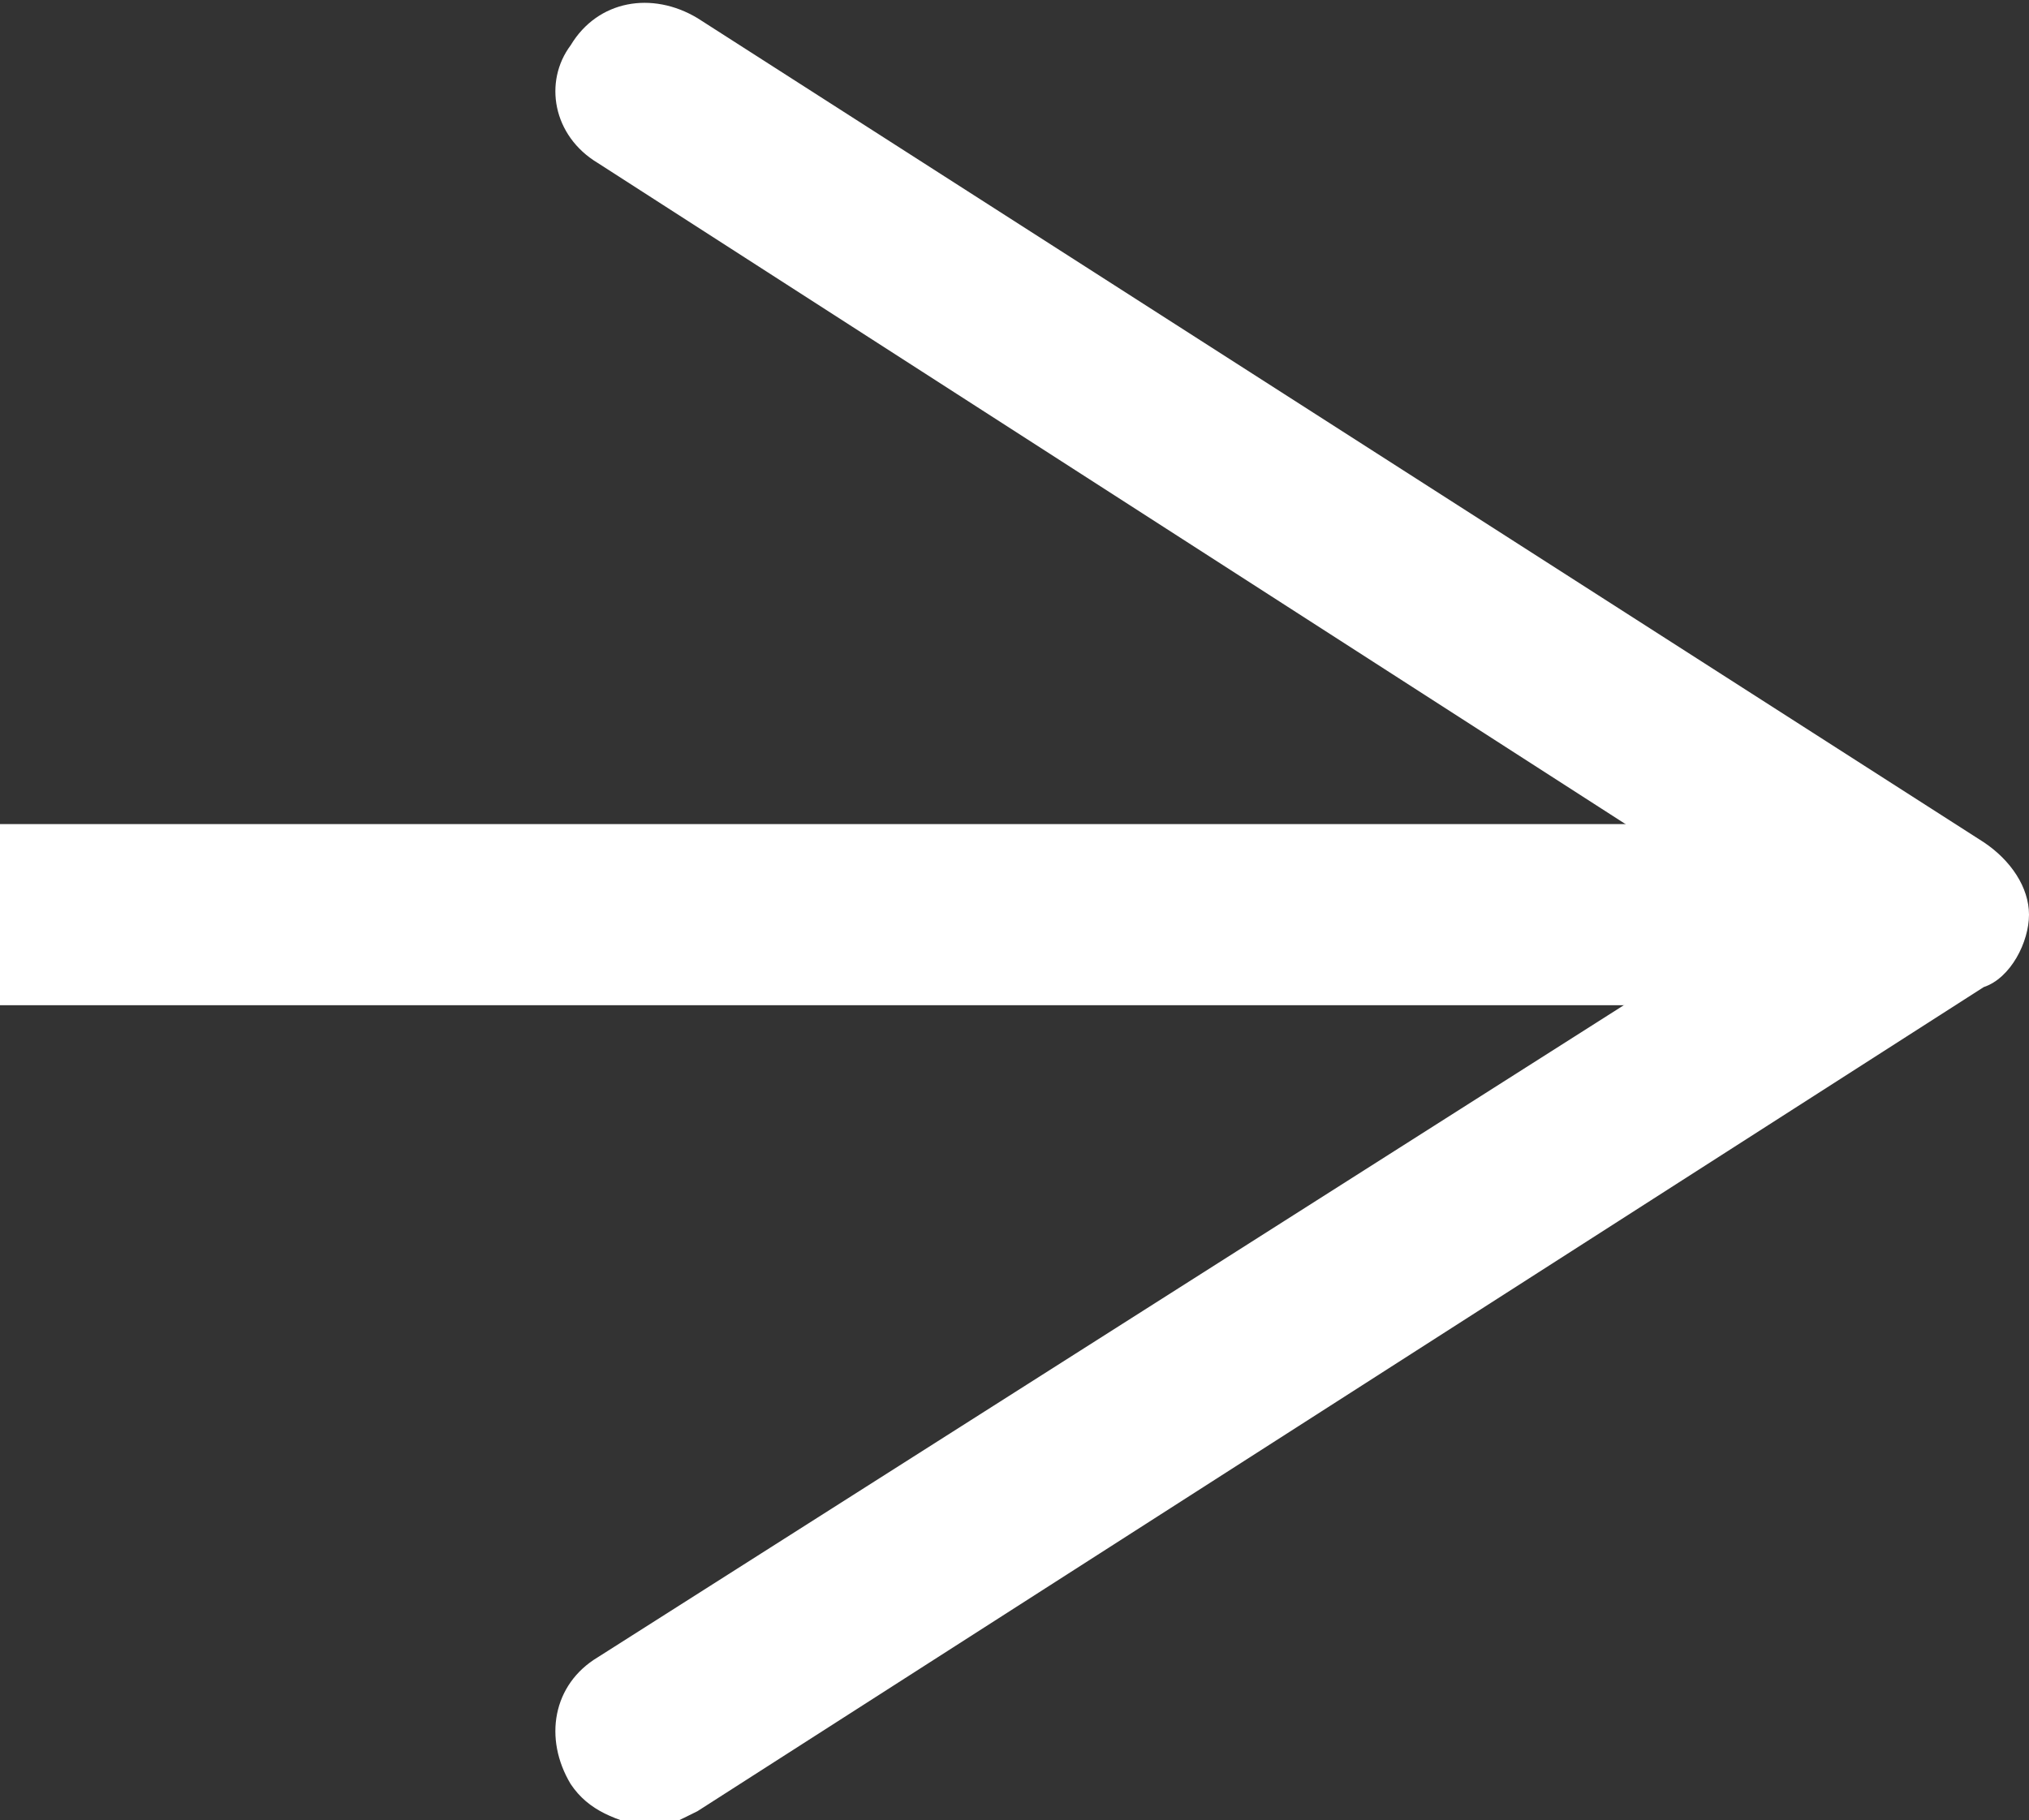
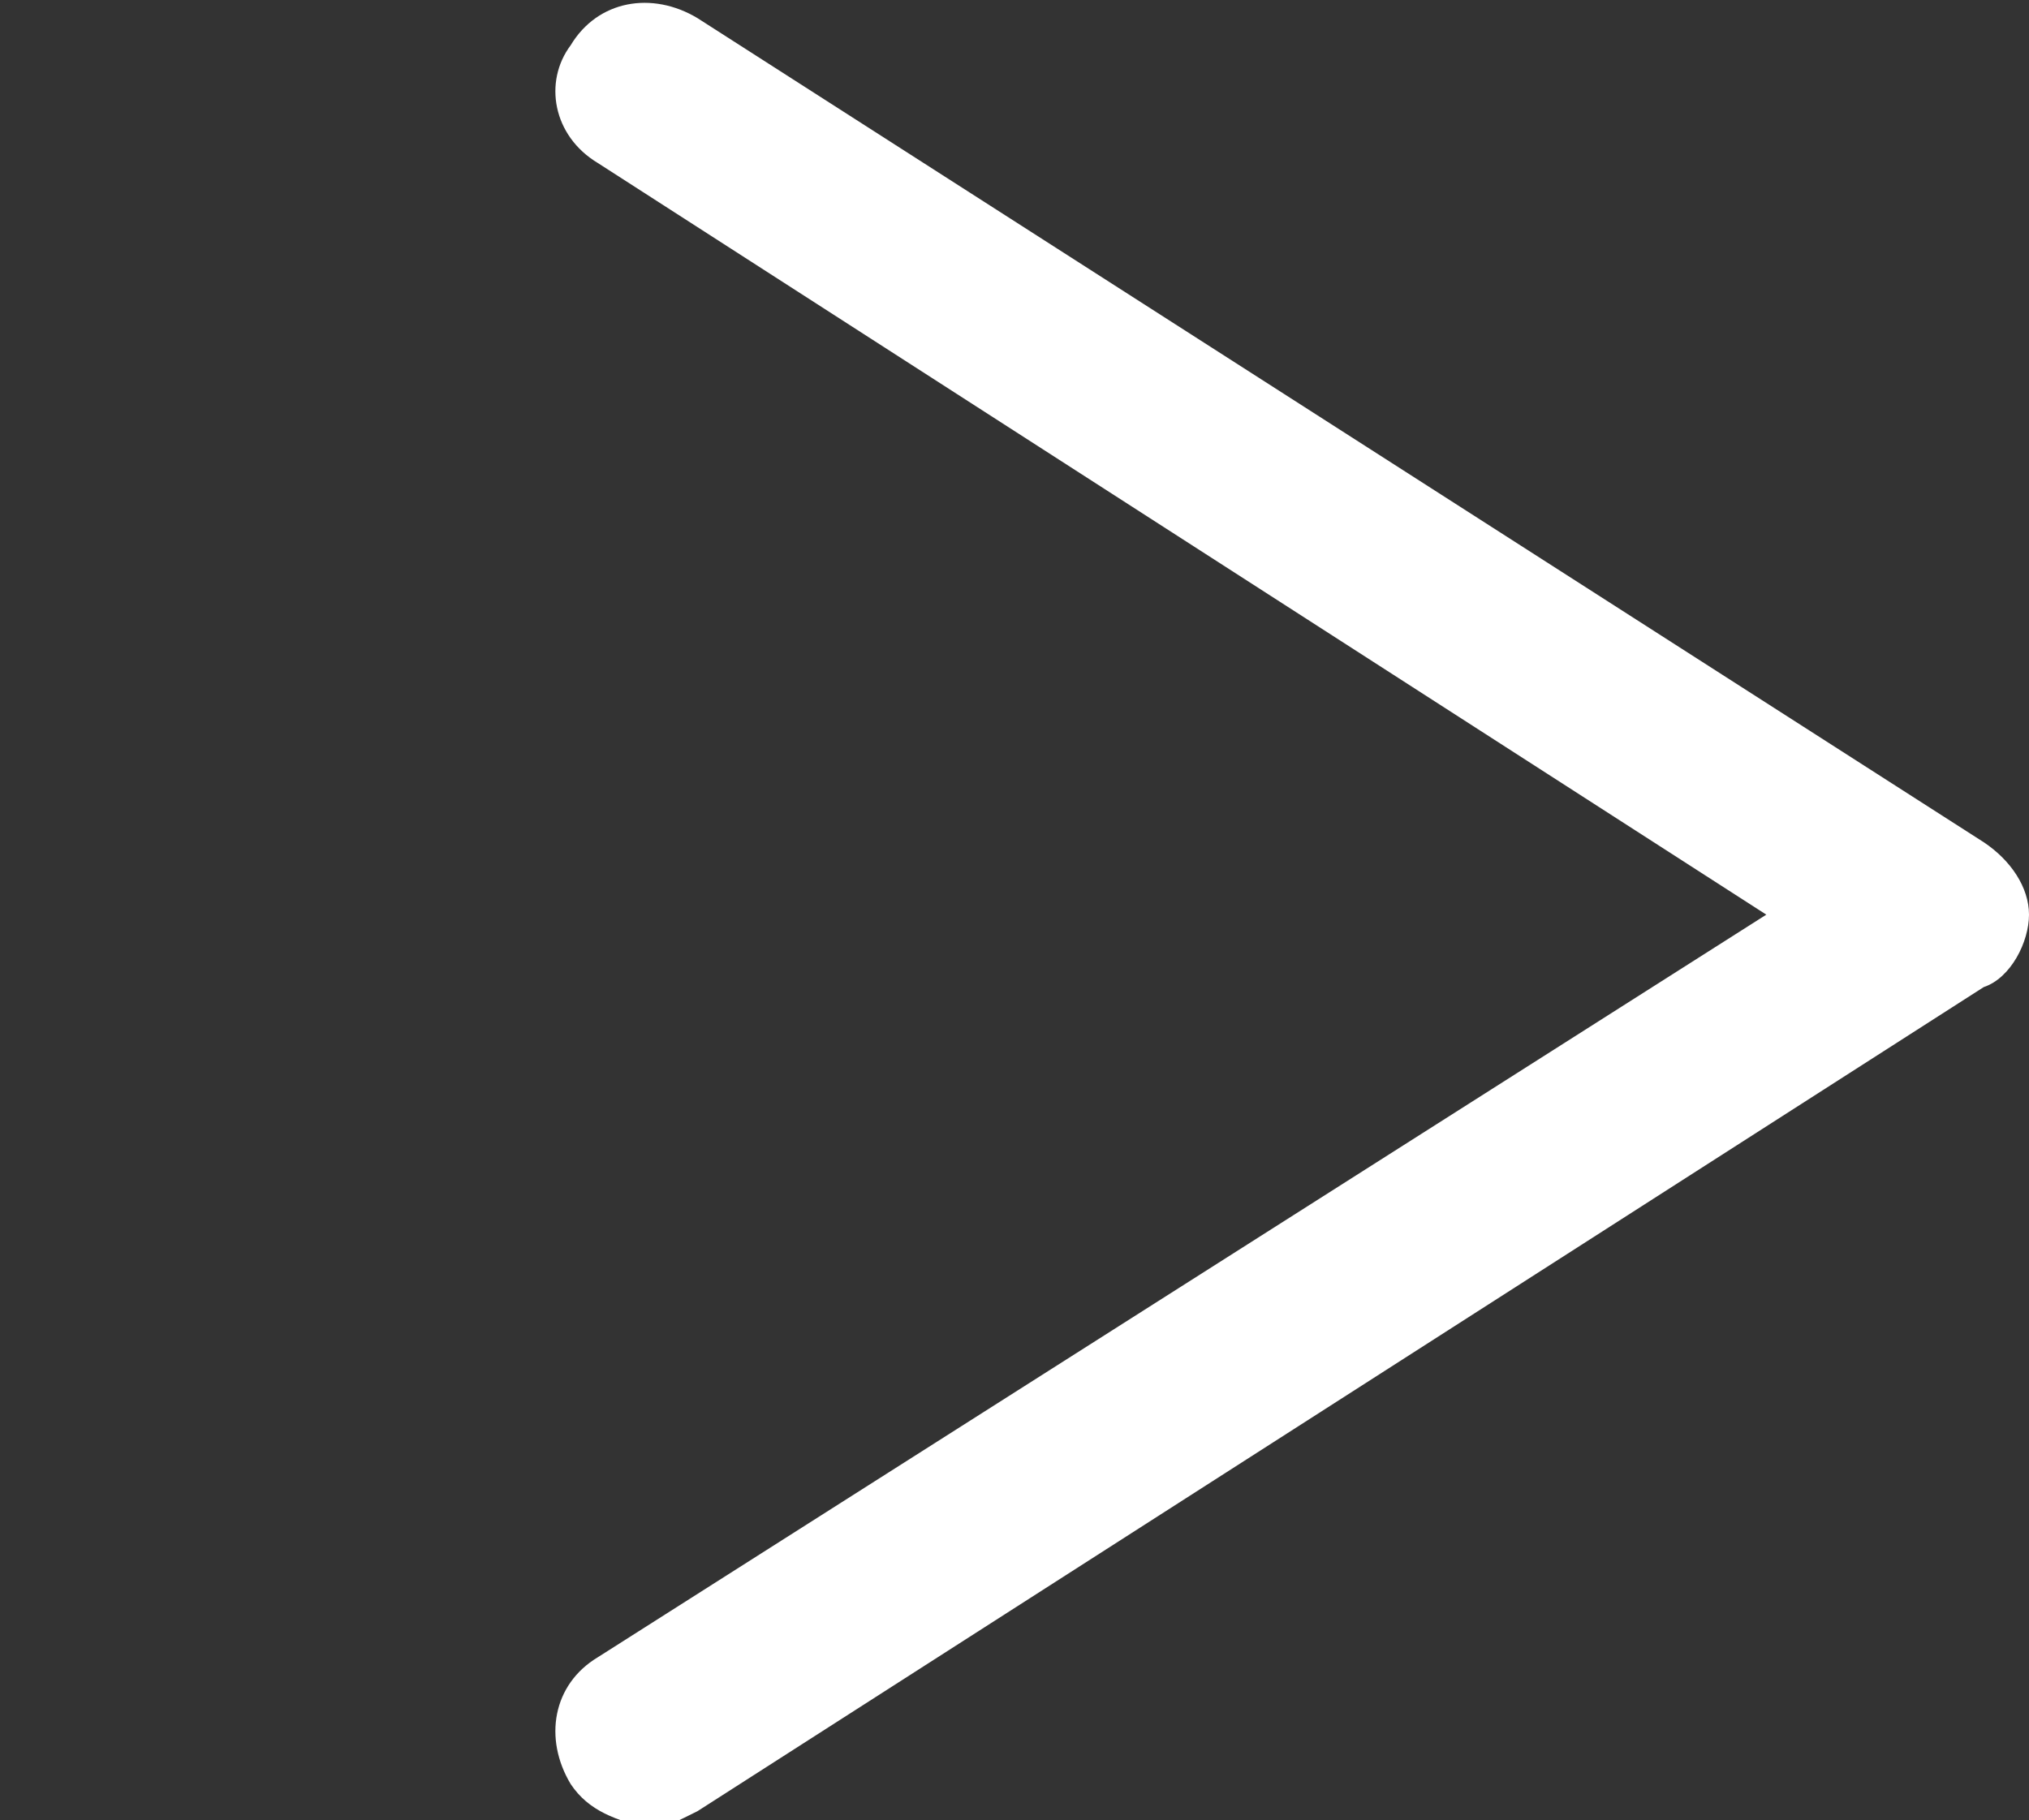
<svg xmlns="http://www.w3.org/2000/svg" version="1.1" id="レイヤー_1" x="0px" y="0px" viewBox="0 0 22.4 20.1" enable-background="new 0 0 22.4 20.1" xml:space="preserve">
  <rect x="0" y="0" width="22.4" height="20.1" fill="#333333" stroke="none" />
-   <rect y="9.1" fill="#FFFFFF" width="20" height="2" />
  <path fill="#FFFFFF" d="M6.3,19.7c-0.3-0.5-0.2-1.1,0.3-1.4l12.9-8.2L6.6,1.8C6.1,1.5,6,0.9,6.3,0.5C6.6,0,7.2-0.1,7.7,0.2l14.2,9.1  c0.3,0.2,0.5,0.5,0.5,0.8c0,0.3-0.2,0.7-0.5,0.8L7.7,20c-0.2,0.1-0.4,0.2-0.5,0.2C6.8,20.1,6.5,20,6.3,19.7" />
</svg>